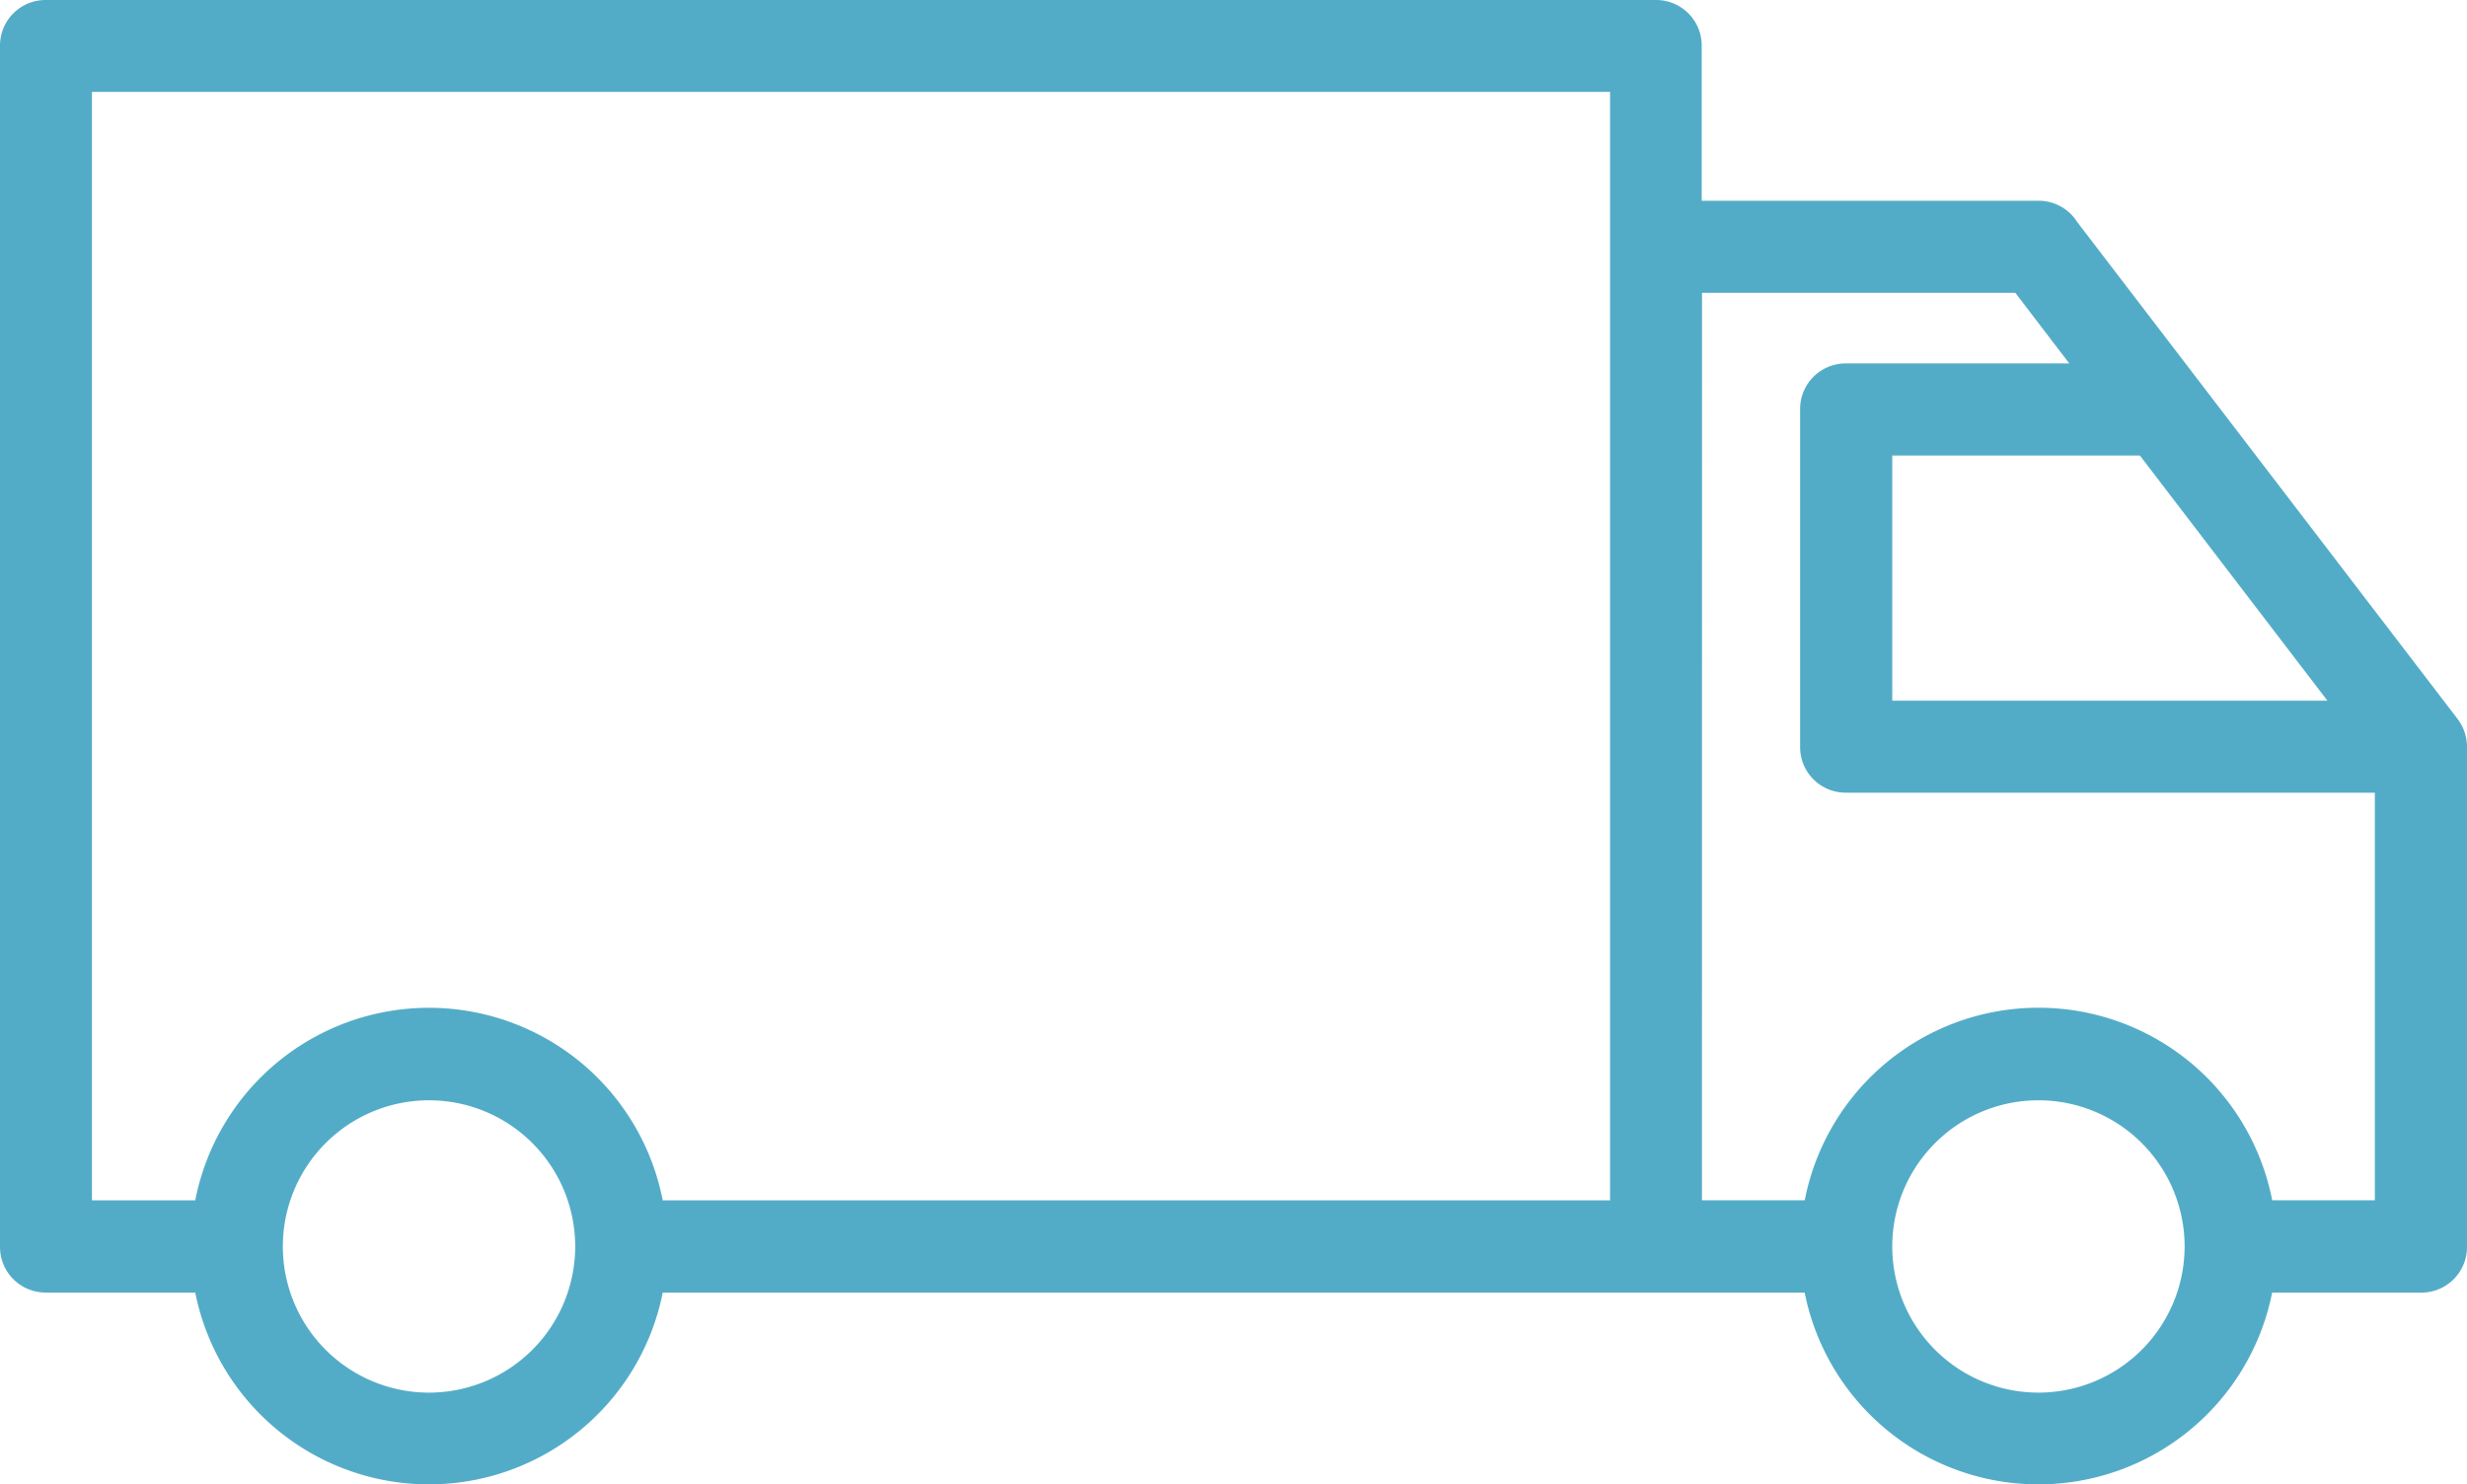
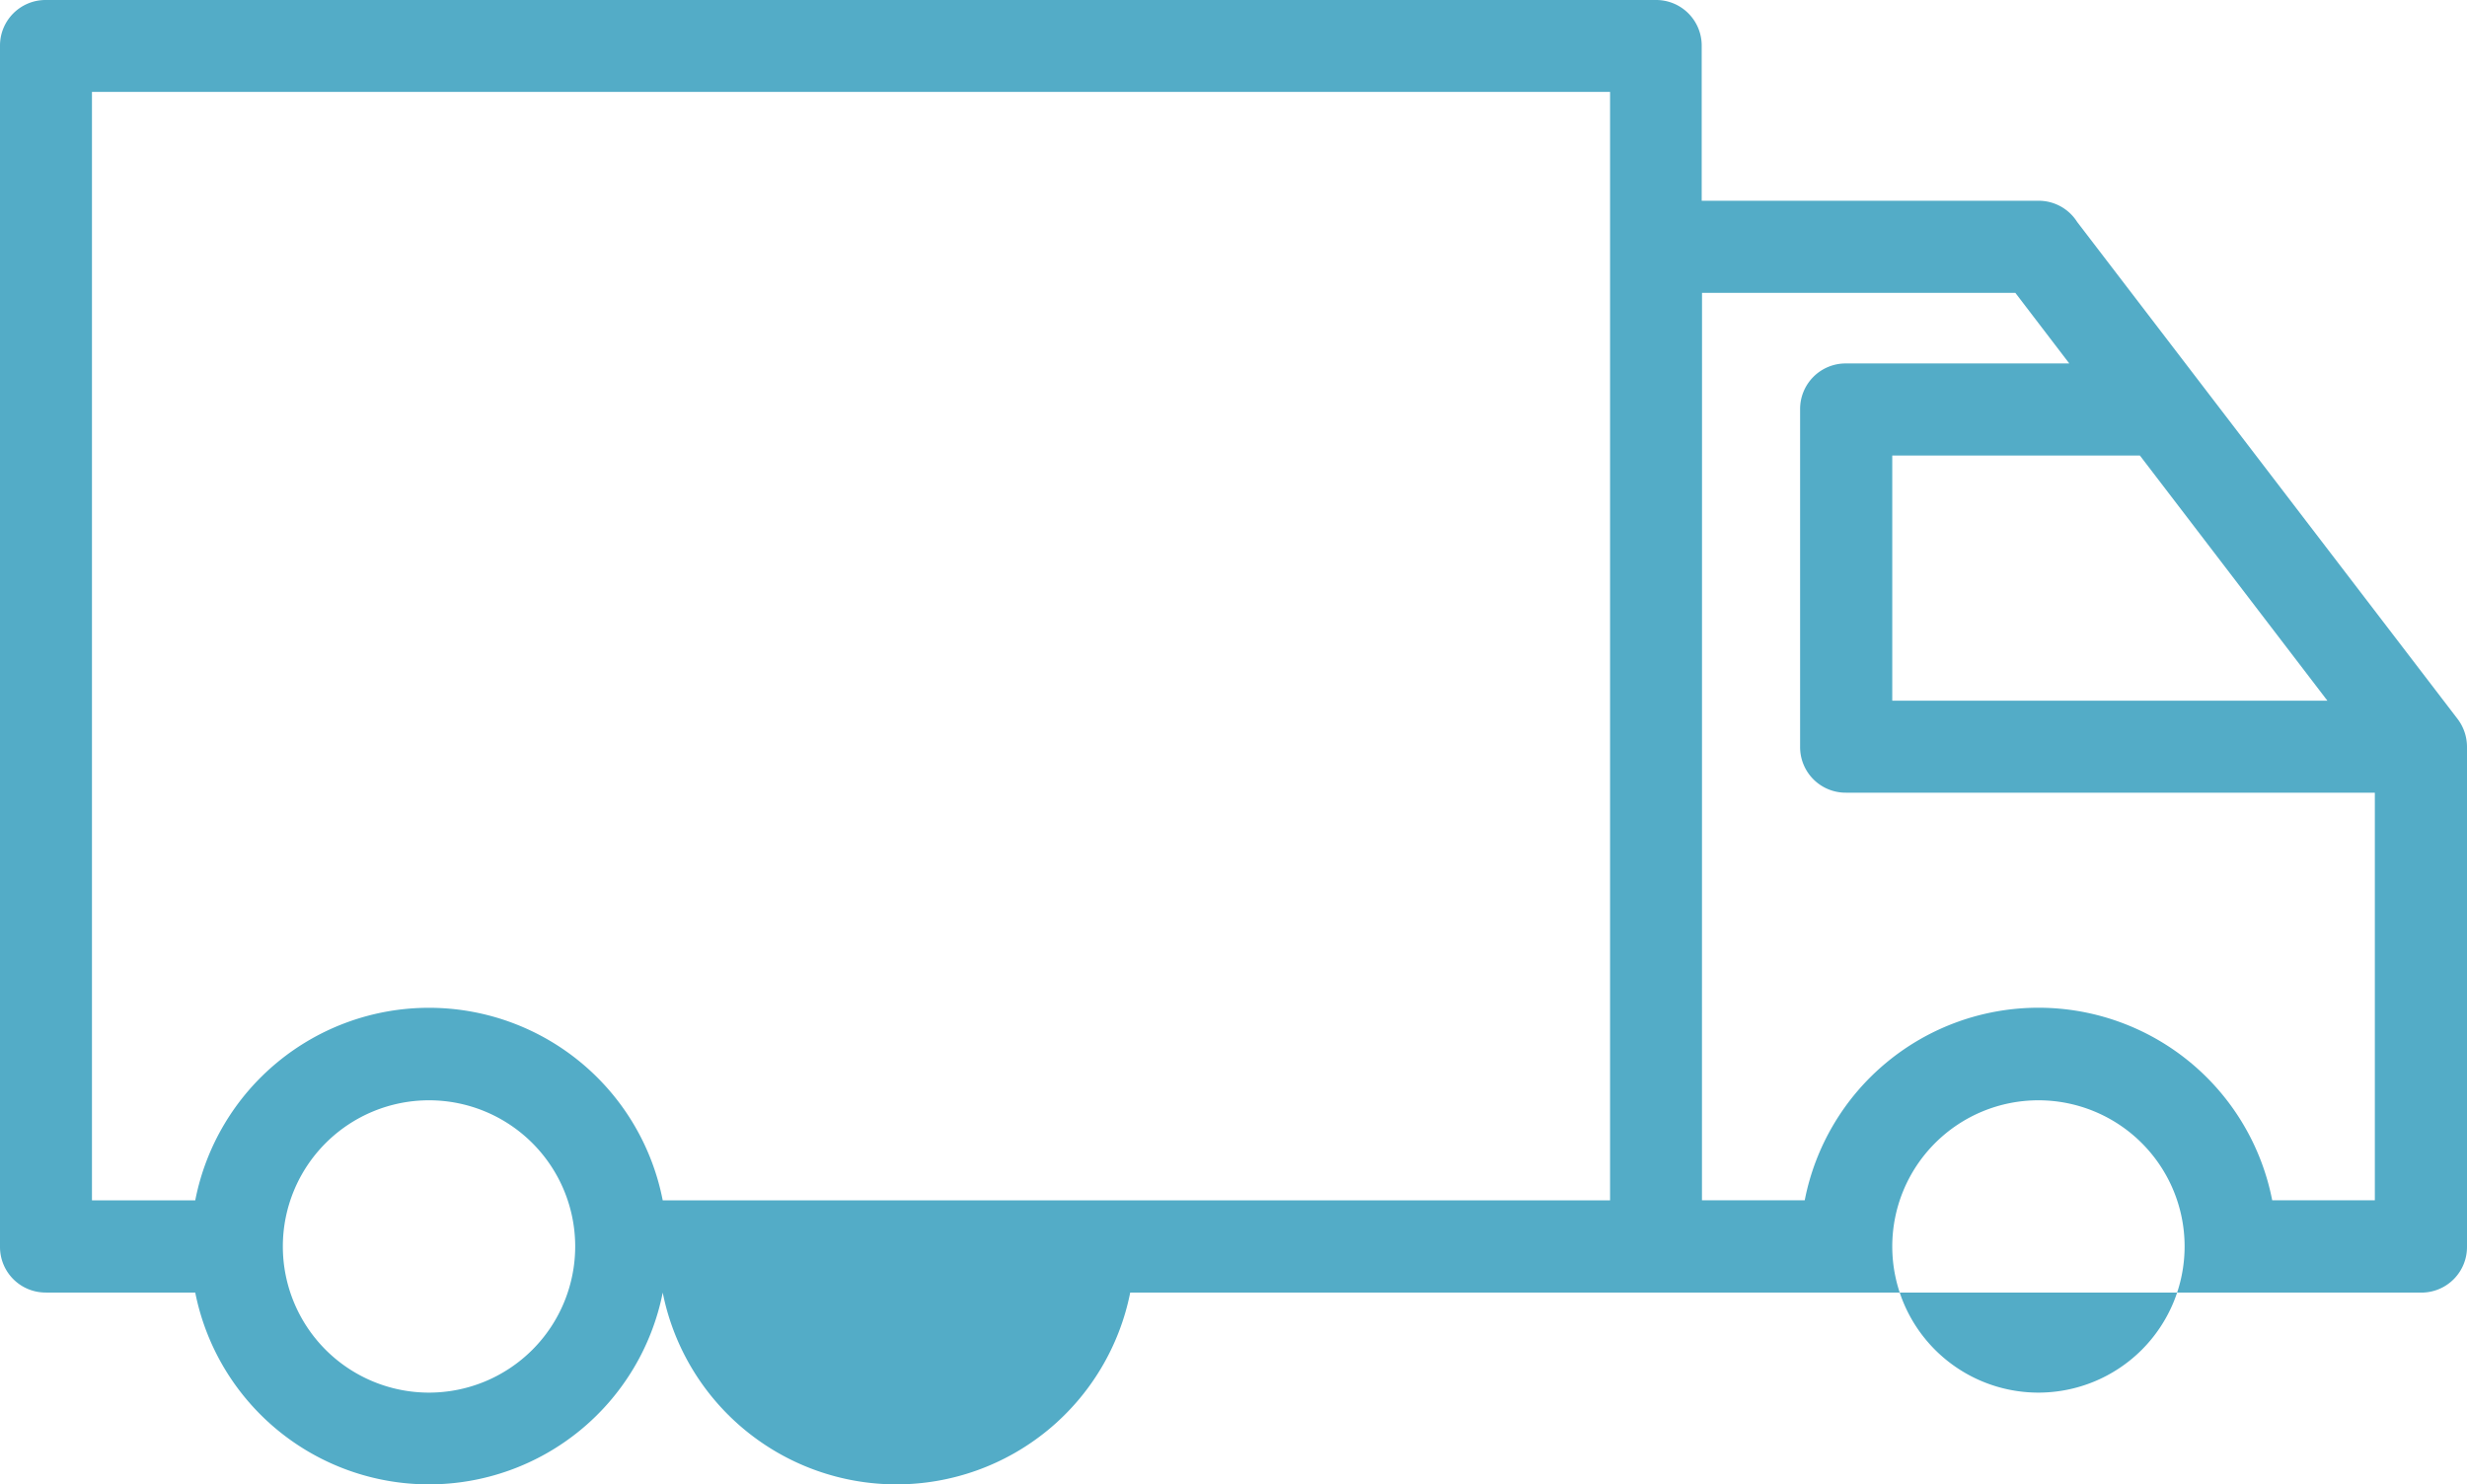
<svg xmlns="http://www.w3.org/2000/svg" data-name="Groupe 74" width="37.906" height="22.81">
  <g data-name="Groupe 38">
-     <path data-name="Tracé 395" d="M.707 19.863H3a3.662 3.662 0 0 0 7.183 0h17.546a3.662 3.662 0 0 0 7.183 0H37.2a.7.7 0 0 0 .706-.706v-7.681a.709.709 0 0 0-.147-.431l-5.842-7.633a.7.7 0 0 0-.6-.327h-5.17V.706A.7.7 0 0 0 25.445 0H.706A.7.7 0 0 0 0 .706v18.45a.7.7 0 0 0 .706.706zM31.321 21.4a2.246 2.246 0 1 1 2.246-2.246 2.247 2.247 0 0 1-2.246 2.246M32.88 7l2.881 3.767h-6.686V7zm-6.728-2.5h4.814l.829 1.085h-3.43a.7.7 0 0 0-.706.706v5.184a.7.7 0 0 0 .706.706h8.125v6.264h-1.577a3.659 3.659 0 0 0-7.183 0h-1.579zM6.592 21.4a2.246 2.246 0 1 1 2.246-2.246A2.247 2.247 0 0 1 6.592 21.4M1.418 1.412h23.321v17.034H10.183a3.659 3.659 0 0 0-7.183 0H1.413V1.412z" fill="#53acc7" />
+     <path data-name="Tracé 395" d="M.707 19.863H3a3.662 3.662 0 0 0 7.183 0a3.662 3.662 0 0 0 7.183 0H37.2a.7.7 0 0 0 .706-.706v-7.681a.709.709 0 0 0-.147-.431l-5.842-7.633a.7.7 0 0 0-.6-.327h-5.17V.706A.7.7 0 0 0 25.445 0H.706A.7.7 0 0 0 0 .706v18.45a.7.7 0 0 0 .706.706zM31.321 21.4a2.246 2.246 0 1 1 2.246-2.246 2.247 2.247 0 0 1-2.246 2.246M32.88 7l2.881 3.767h-6.686V7zm-6.728-2.5h4.814l.829 1.085h-3.43a.7.7 0 0 0-.706.706v5.184a.7.7 0 0 0 .706.706h8.125v6.264h-1.577a3.659 3.659 0 0 0-7.183 0h-1.579zM6.592 21.4a2.246 2.246 0 1 1 2.246-2.246A2.247 2.247 0 0 1 6.592 21.4M1.418 1.412h23.321v17.034H10.183a3.659 3.659 0 0 0-7.183 0H1.413V1.412z" fill="#53acc7" />
  </g>
</svg>